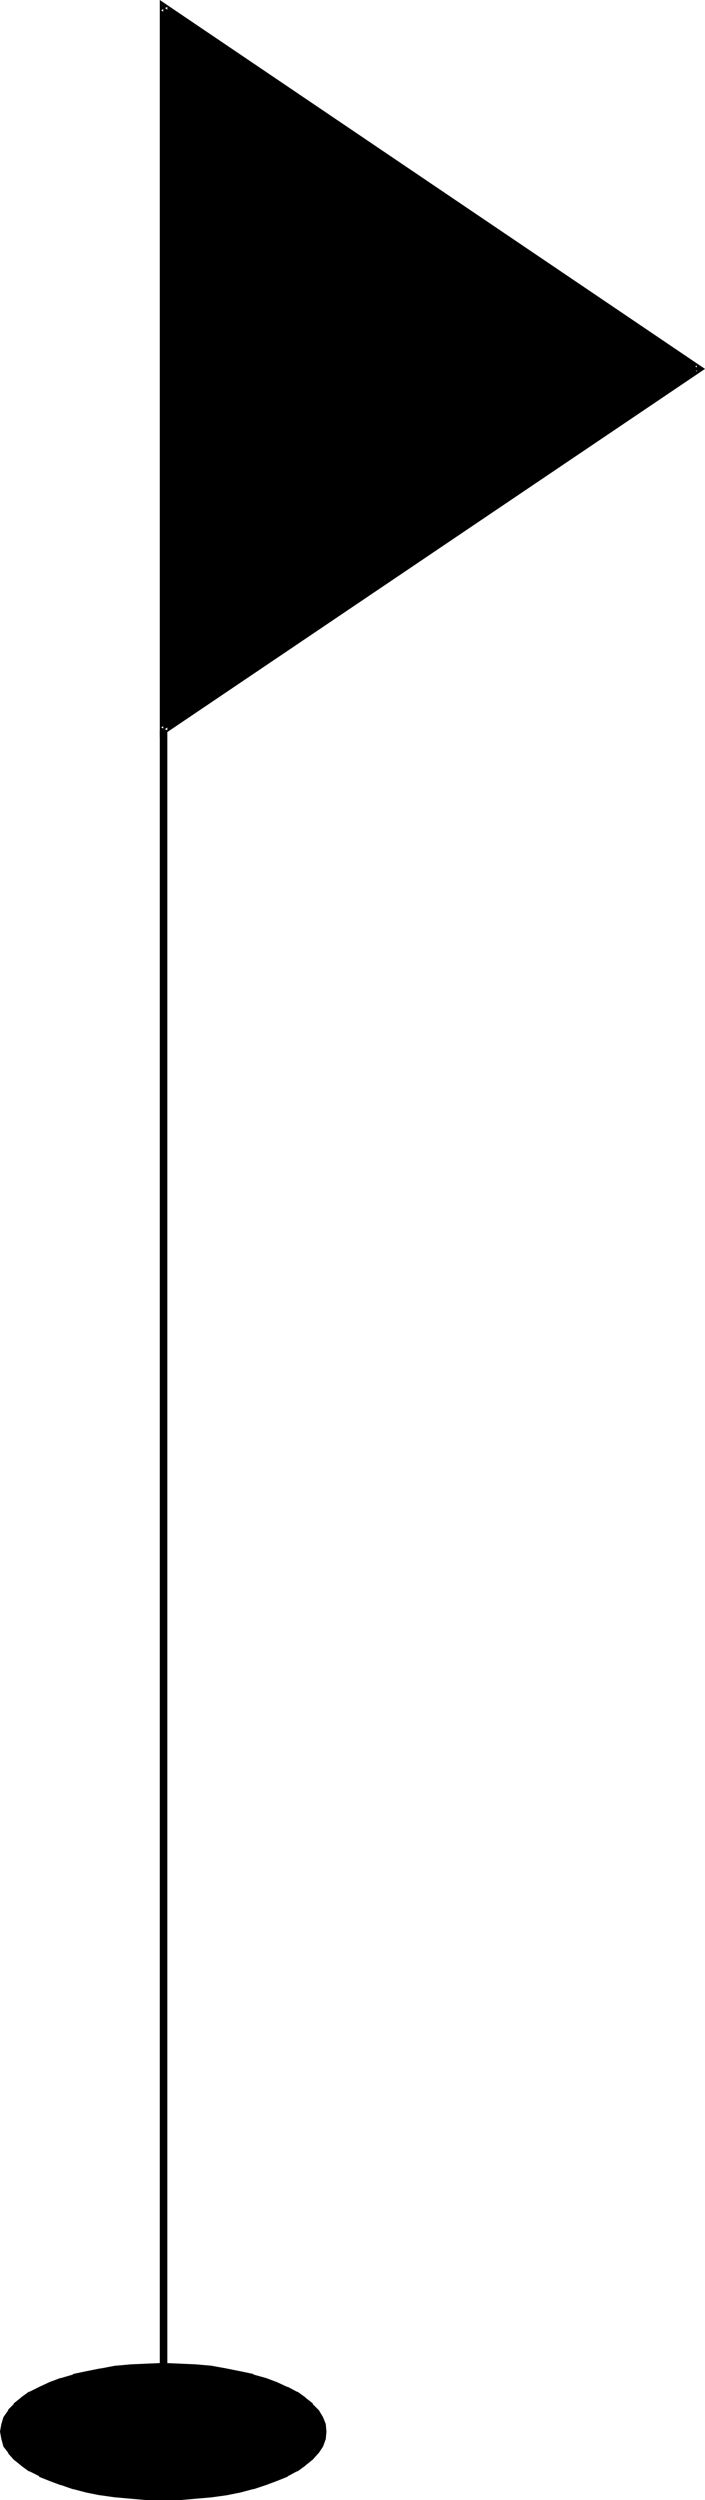
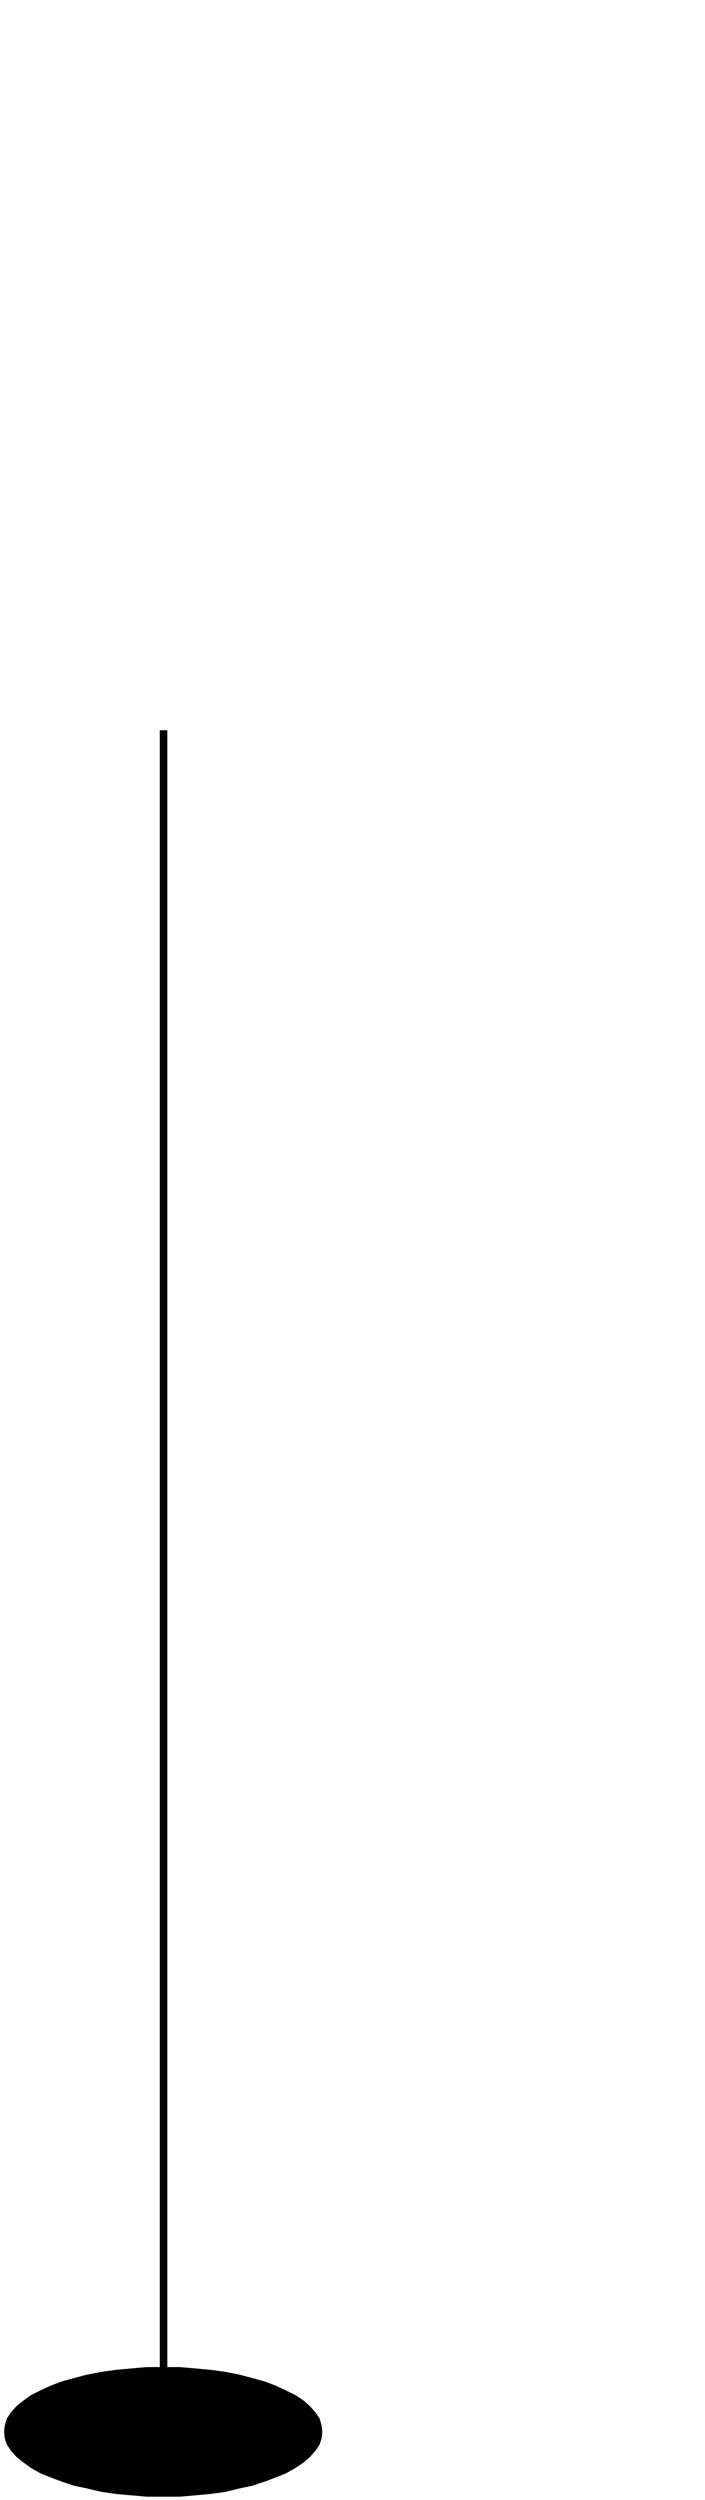
<svg xmlns="http://www.w3.org/2000/svg" xmlns:ns1="http://sodipodi.sourceforge.net/DTD/sodipodi-0.dtd" xmlns:ns2="http://www.inkscape.org/namespaces/inkscape" version="1.0" width="43.968mm" height="155.882mm" id="svg5" ns1:docname="Golf Pin.wmf">
  <ns1:namedview id="namedview5" pagecolor="#ffffff" bordercolor="#000000" borderopacity="0.25" ns2:showpageshadow="2" ns2:pageopacity="0.0" ns2:pagecheckerboard="0" ns2:deskcolor="#d1d1d1" ns2:document-units="mm" />
  <defs id="defs1">
    <pattern id="WMFhbasepattern" patternUnits="userSpaceOnUse" width="6" height="6" x="0" y="0" />
  </defs>
-   <path style="fill:#000000;fill-opacity:1;fill-rule:evenodd;stroke:none" d="M 38.473,1.616 164.723,86.936 38.473,172.095 Z" id="path1" />
-   <path style="fill:#000000;fill-opacity:1;fill-rule:evenodd;stroke:none" d="M 39.443,1.616 37.988,2.424 164.238,87.582 v -1.454 l -126.25,85.32 1.455,0.646 V 1.616 L 37.665,0 V 173.71 L 166.178,86.936 37.665,0 Z" id="path2" />
  <path style="fill:#000000;fill-opacity:1;fill-rule:evenodd;stroke:none" d="m 37.665,172.095 v 402.523 h 1.778 V 172.095 Z" id="path3" />
  <path style="fill:#000000;fill-opacity:1;fill-rule:evenodd;stroke:none" d="m 0.97,573.002 0.162,-1.454 0.485,-1.616 0.97,-1.454 1.293,-1.454 1.617,-1.293 1.778,-1.293 2.263,-1.131 2.425,-1.131 2.586,-0.97 2.91,-0.808 3.071,-0.808 3.395,-0.646 3.395,-0.485 3.556,-0.323 3.718,-0.323 h 3.88 3.88 l 3.718,0.323 3.556,0.323 3.556,0.485 3.233,0.646 3.071,0.808 2.91,0.808 2.586,0.97 2.425,1.131 2.263,1.131 1.94,1.293 1.455,1.293 1.293,1.454 0.97,1.454 0.485,1.616 0.162,1.454 -0.162,1.616 -0.485,1.454 -0.97,1.454 -1.293,1.454 -1.455,1.293 -1.94,1.293 -2.263,1.293 -2.425,0.97 -2.586,0.97 -2.91,0.97 -3.071,0.646 -3.233,0.808 -3.556,0.485 -3.556,0.323 -3.718,0.323 H 38.473 34.594 l -3.718,-0.323 -3.556,-0.323 -3.395,-0.485 -3.395,-0.808 -3.071,-0.646 -2.91,-0.97 -2.586,-0.97 -2.425,-0.97 -2.263,-1.293 -1.778,-1.293 -1.617,-1.293 -1.293,-1.454 -0.97,-1.454 -0.485,-1.454 z" id="path4" />
-   <path style="fill:#000000;fill-opacity:1;fill-rule:evenodd;stroke:none" d="m 1.778,572.841 v 0.323 l 0.323,-1.454 h -0.162 l 0.485,-1.454 v 0.162 l 0.97,-1.454 -0.162,0.162 1.293,-1.454 v 0 l 1.455,-1.293 v 0.162 l 1.778,-1.293 v 0 l 2.263,-1.131 H 9.861 l 2.425,-1.131 2.586,-0.97 v 0 l 2.91,-0.808 h -0.162 l 3.071,-0.646 3.395,-0.808 h -0.162 l 3.556,-0.485 v 0 l 3.556,-0.323 3.718,-0.323 h -0.162 3.88 3.88 -0.162 l 3.88,0.323 3.556,0.323 h -0.162 l 3.556,0.485 h -0.162 l 3.395,0.808 3.071,0.646 v 0 l 2.748,0.808 v 0 l 2.586,0.97 2.425,1.131 v 0 l 2.101,1.131 v 0 l 1.94,1.293 -0.162,-0.162 1.455,1.293 v 0 l 1.293,1.454 -0.162,-0.162 0.97,1.454 v -0.162 l 0.485,1.454 v 0 l 0.162,1.454 v -0.323 l -0.162,1.616 v -0.162 l -0.485,1.616 v -0.323 l -0.97,1.454 0.162,-0.162 -1.293,1.454 v 0 l -1.455,1.293 h 0.162 l -1.94,1.131 v 0 l -2.101,1.293 v 0 l -2.425,0.97 -2.586,0.97 v 0 l -2.748,0.97 v -0.162 l -3.071,0.808 -3.395,0.646 h 0.162 l -3.556,0.485 h 0.162 l -3.556,0.485 -3.88,0.162 h 0.162 l -3.88,0.162 -3.88,-0.162 h 0.162 l -3.718,-0.162 -3.556,-0.485 v 0 l -3.556,-0.485 h 0.162 l -3.395,-0.646 -3.071,-0.808 0.162,0.162 -2.91,-0.97 v 0 l -2.586,-0.97 -2.425,-0.97 h 0.162 l -2.263,-1.293 v 0 l -1.778,-1.131 v 0 L 4.526,578.335 v 0 l -1.293,-1.454 0.162,0.162 -0.97,-1.454 v 0.323 l -0.485,-1.616 0.162,0.162 -0.323,-1.616 L 0,573.002 l 0.323,1.778 0.485,1.778 1.132,1.454 v 0.162 l 1.293,1.454 v 0 l 1.617,1.293 0.162,0.162 1.778,1.293 h 0.162 l 2.263,1.131 v 0.162 l 2.425,0.97 2.586,0.97 h 0.162 l 2.748,0.97 h 0.162 l 3.071,0.808 3.233,0.646 h 0.162 l 3.395,0.485 h 0.162 l 3.556,0.323 3.718,0.323 v 0 h 3.88 3.88 v 0 l 3.718,-0.323 3.718,-0.323 v 0 l 3.556,-0.485 v 0 l 3.233,-0.646 3.071,-0.808 h 0.162 l 2.91,-0.97 v 0 l 2.586,-0.97 2.425,-0.97 0.162,-0.162 2.101,-1.131 h 0.162 l 1.778,-1.293 0.162,-0.162 1.617,-1.293 v 0 l 1.293,-1.454 0.162,-0.162 0.97,-1.454 0.647,-1.778 0.162,-1.778 -0.162,-1.778 -0.647,-1.616 -0.97,-1.616 -0.162,-0.162 -1.293,-1.293 v -0.162 l -1.617,-1.293 -0.162,-0.162 -1.778,-1.293 H 69.995 l -2.101,-1.131 h -0.162 l -2.425,-1.131 -2.586,-0.97 v 0 l -2.91,-0.808 -0.162,-0.162 -3.071,-0.646 -3.233,-0.646 v 0 l -3.556,-0.646 v 0 l -3.718,-0.323 -3.718,-0.162 v 0 l -3.88,-0.162 -3.88,0.162 v 0 l -3.718,0.162 -3.556,0.323 H 27.158 l -3.395,0.646 h -0.162 l -3.233,0.646 -3.071,0.646 -0.162,0.162 -2.748,0.808 h -0.162 l -2.586,0.97 -2.425,1.131 v 0 l -2.263,1.131 H 6.789 l -1.778,1.293 -0.162,0.162 -1.617,1.293 v 0.162 l -1.293,1.293 v 0.162 L 0.808,569.609 0.323,571.225 0,573.002 Z" id="path5" />
</svg>